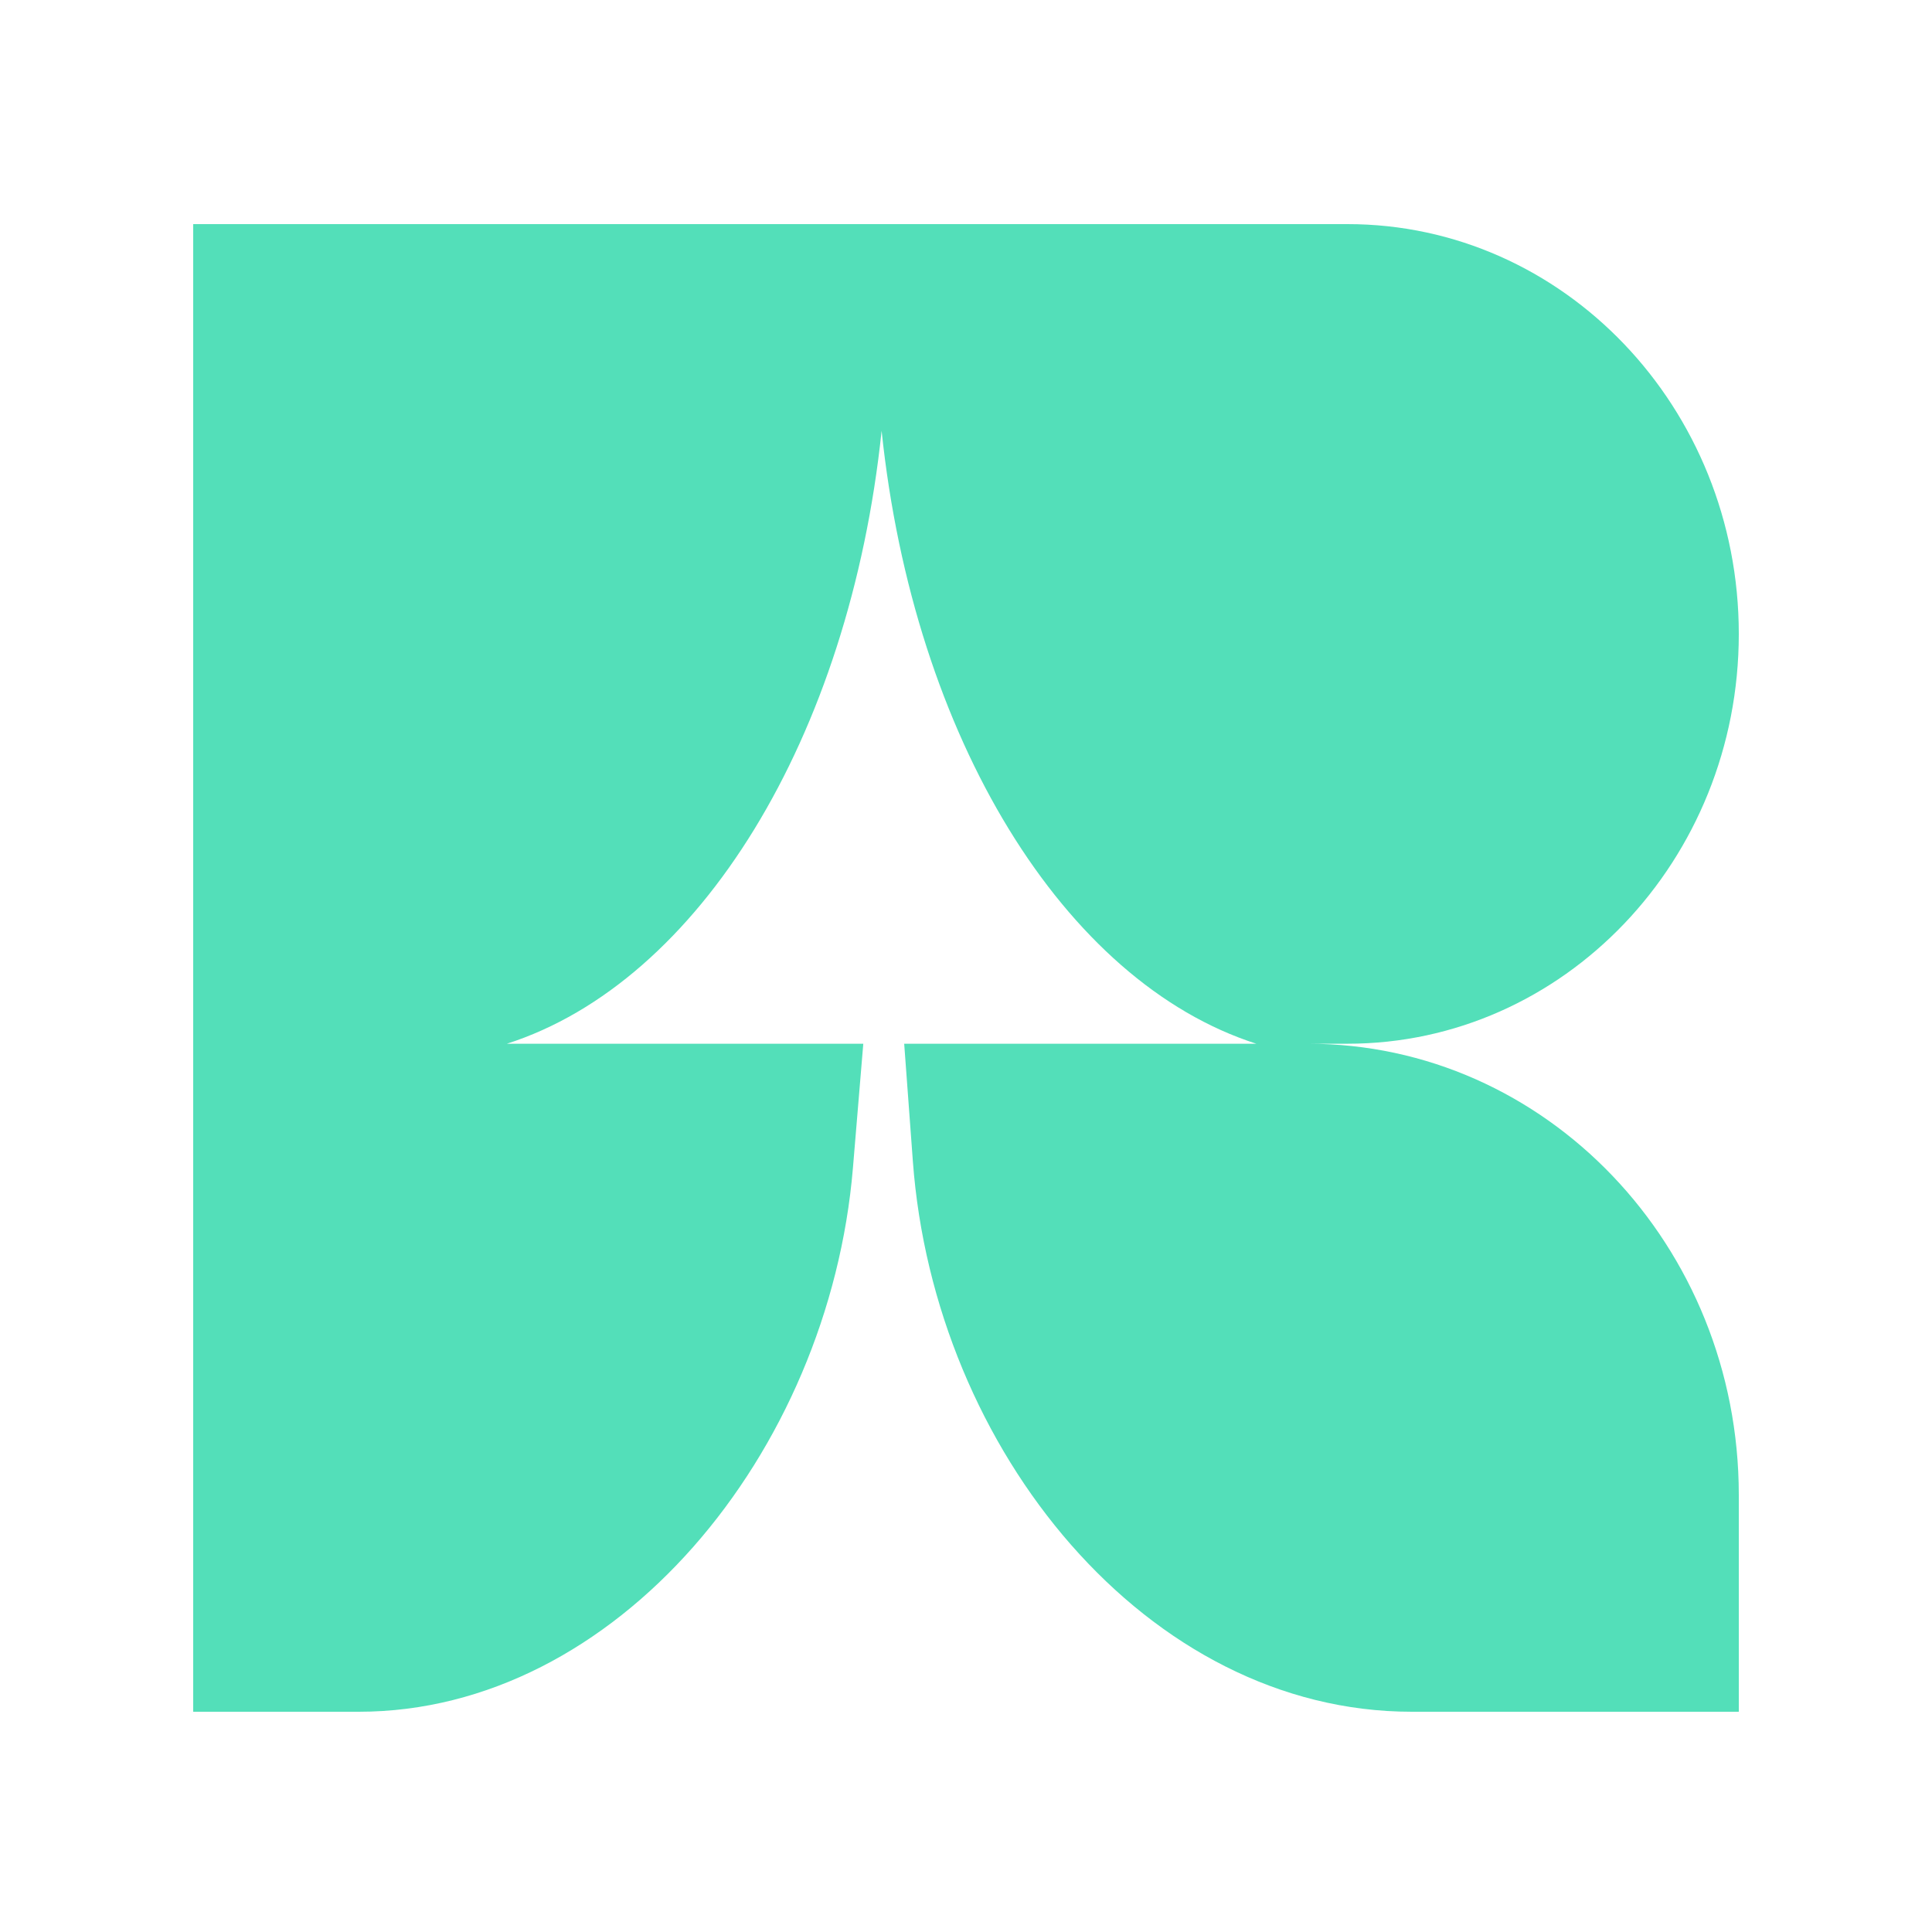
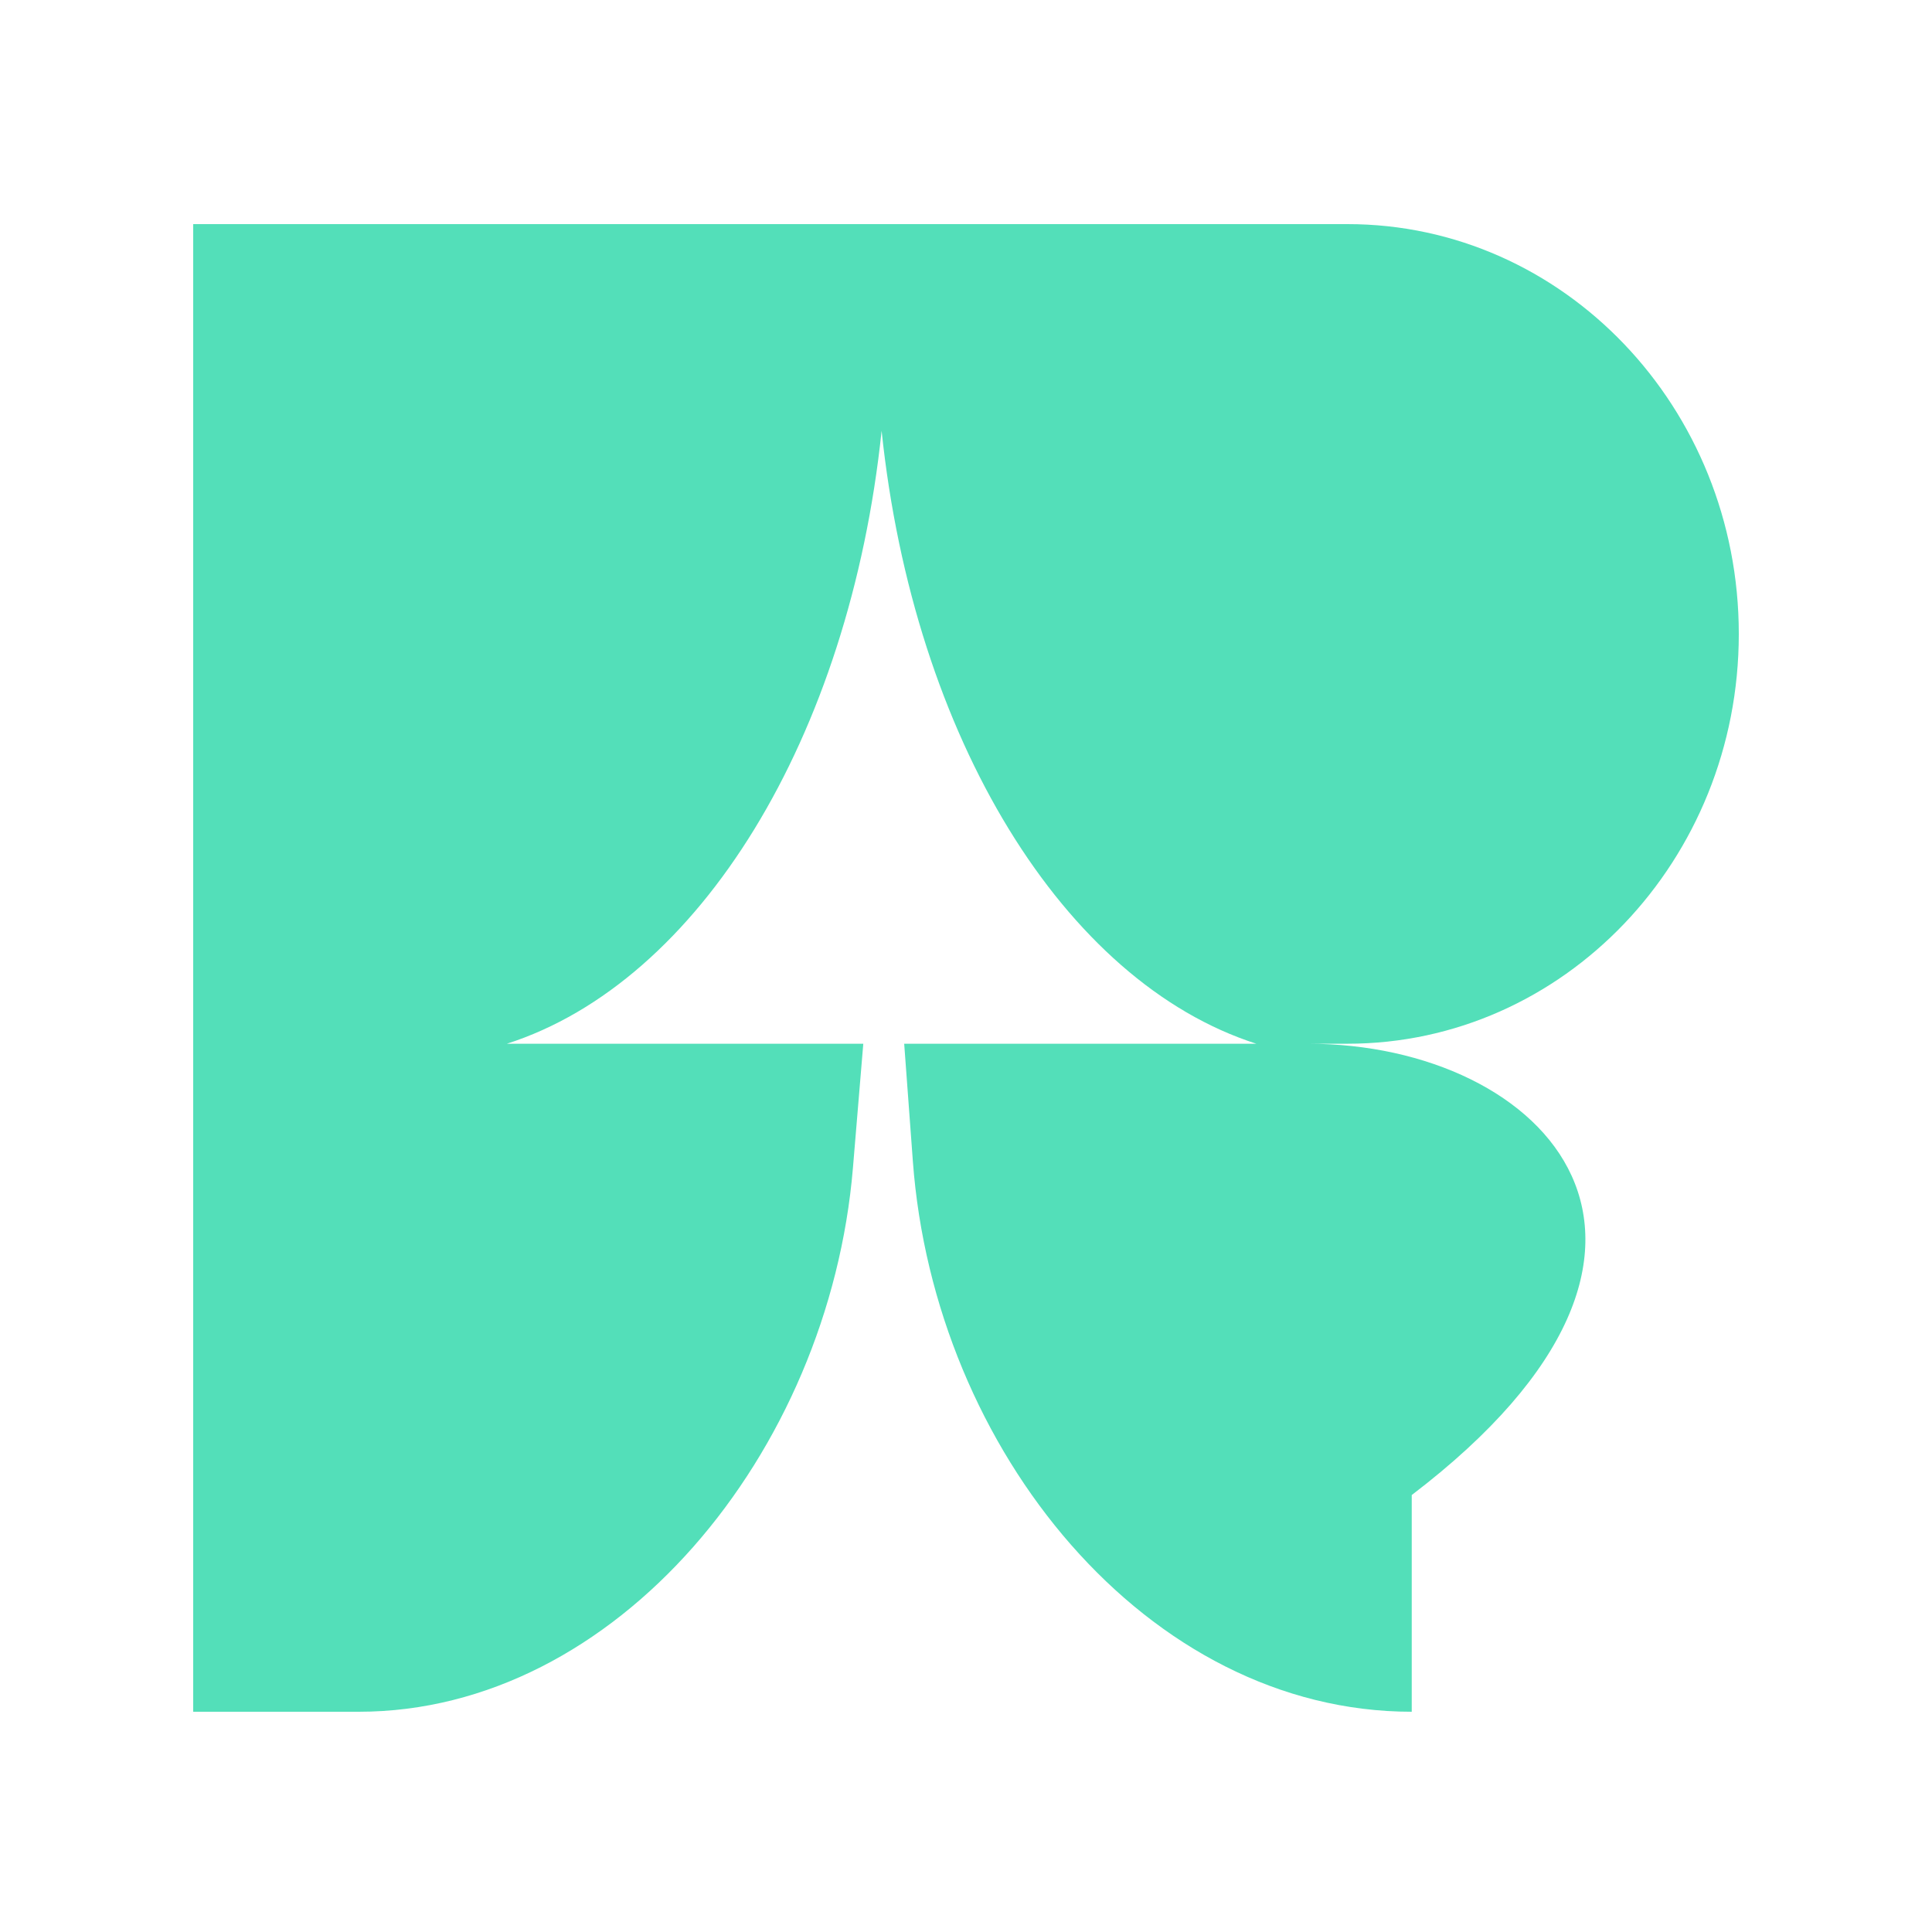
<svg xmlns="http://www.w3.org/2000/svg" width="500" height="500" viewBox="0 0 500 500" fill="none">
-   <path d="M348.721 58H50V443H92.858C159.389 443 214.574 376.088 220.739 302.246L223.419 270.116H131.188C180.958 254.14 219.837 190.938 228.161 111.488C236.485 190.938 275.363 254.14 325.133 270.116H234.003L236.248 300.531C241.771 375.38 296.956 443 365.358 443H450V386.914C450 322.409 400.067 270.116 338.468 270.116H348.721C404.657 270.116 450 222.632 450 164.058C450 105.483 404.657 58 348.721 58Z" fill="#53DFB9" />
+   <path d="M348.721 58H50V443H92.858C159.389 443 214.574 376.088 220.739 302.246L223.419 270.116H131.188C180.958 254.14 219.837 190.938 228.161 111.488C236.485 190.938 275.363 254.14 325.133 270.116H234.003L236.248 300.531C241.771 375.38 296.956 443 365.358 443V386.914C450 322.409 400.067 270.116 338.468 270.116H348.721C404.657 270.116 450 222.632 450 164.058C450 105.483 404.657 58 348.721 58Z" fill="#53DFB9" />
</svg>